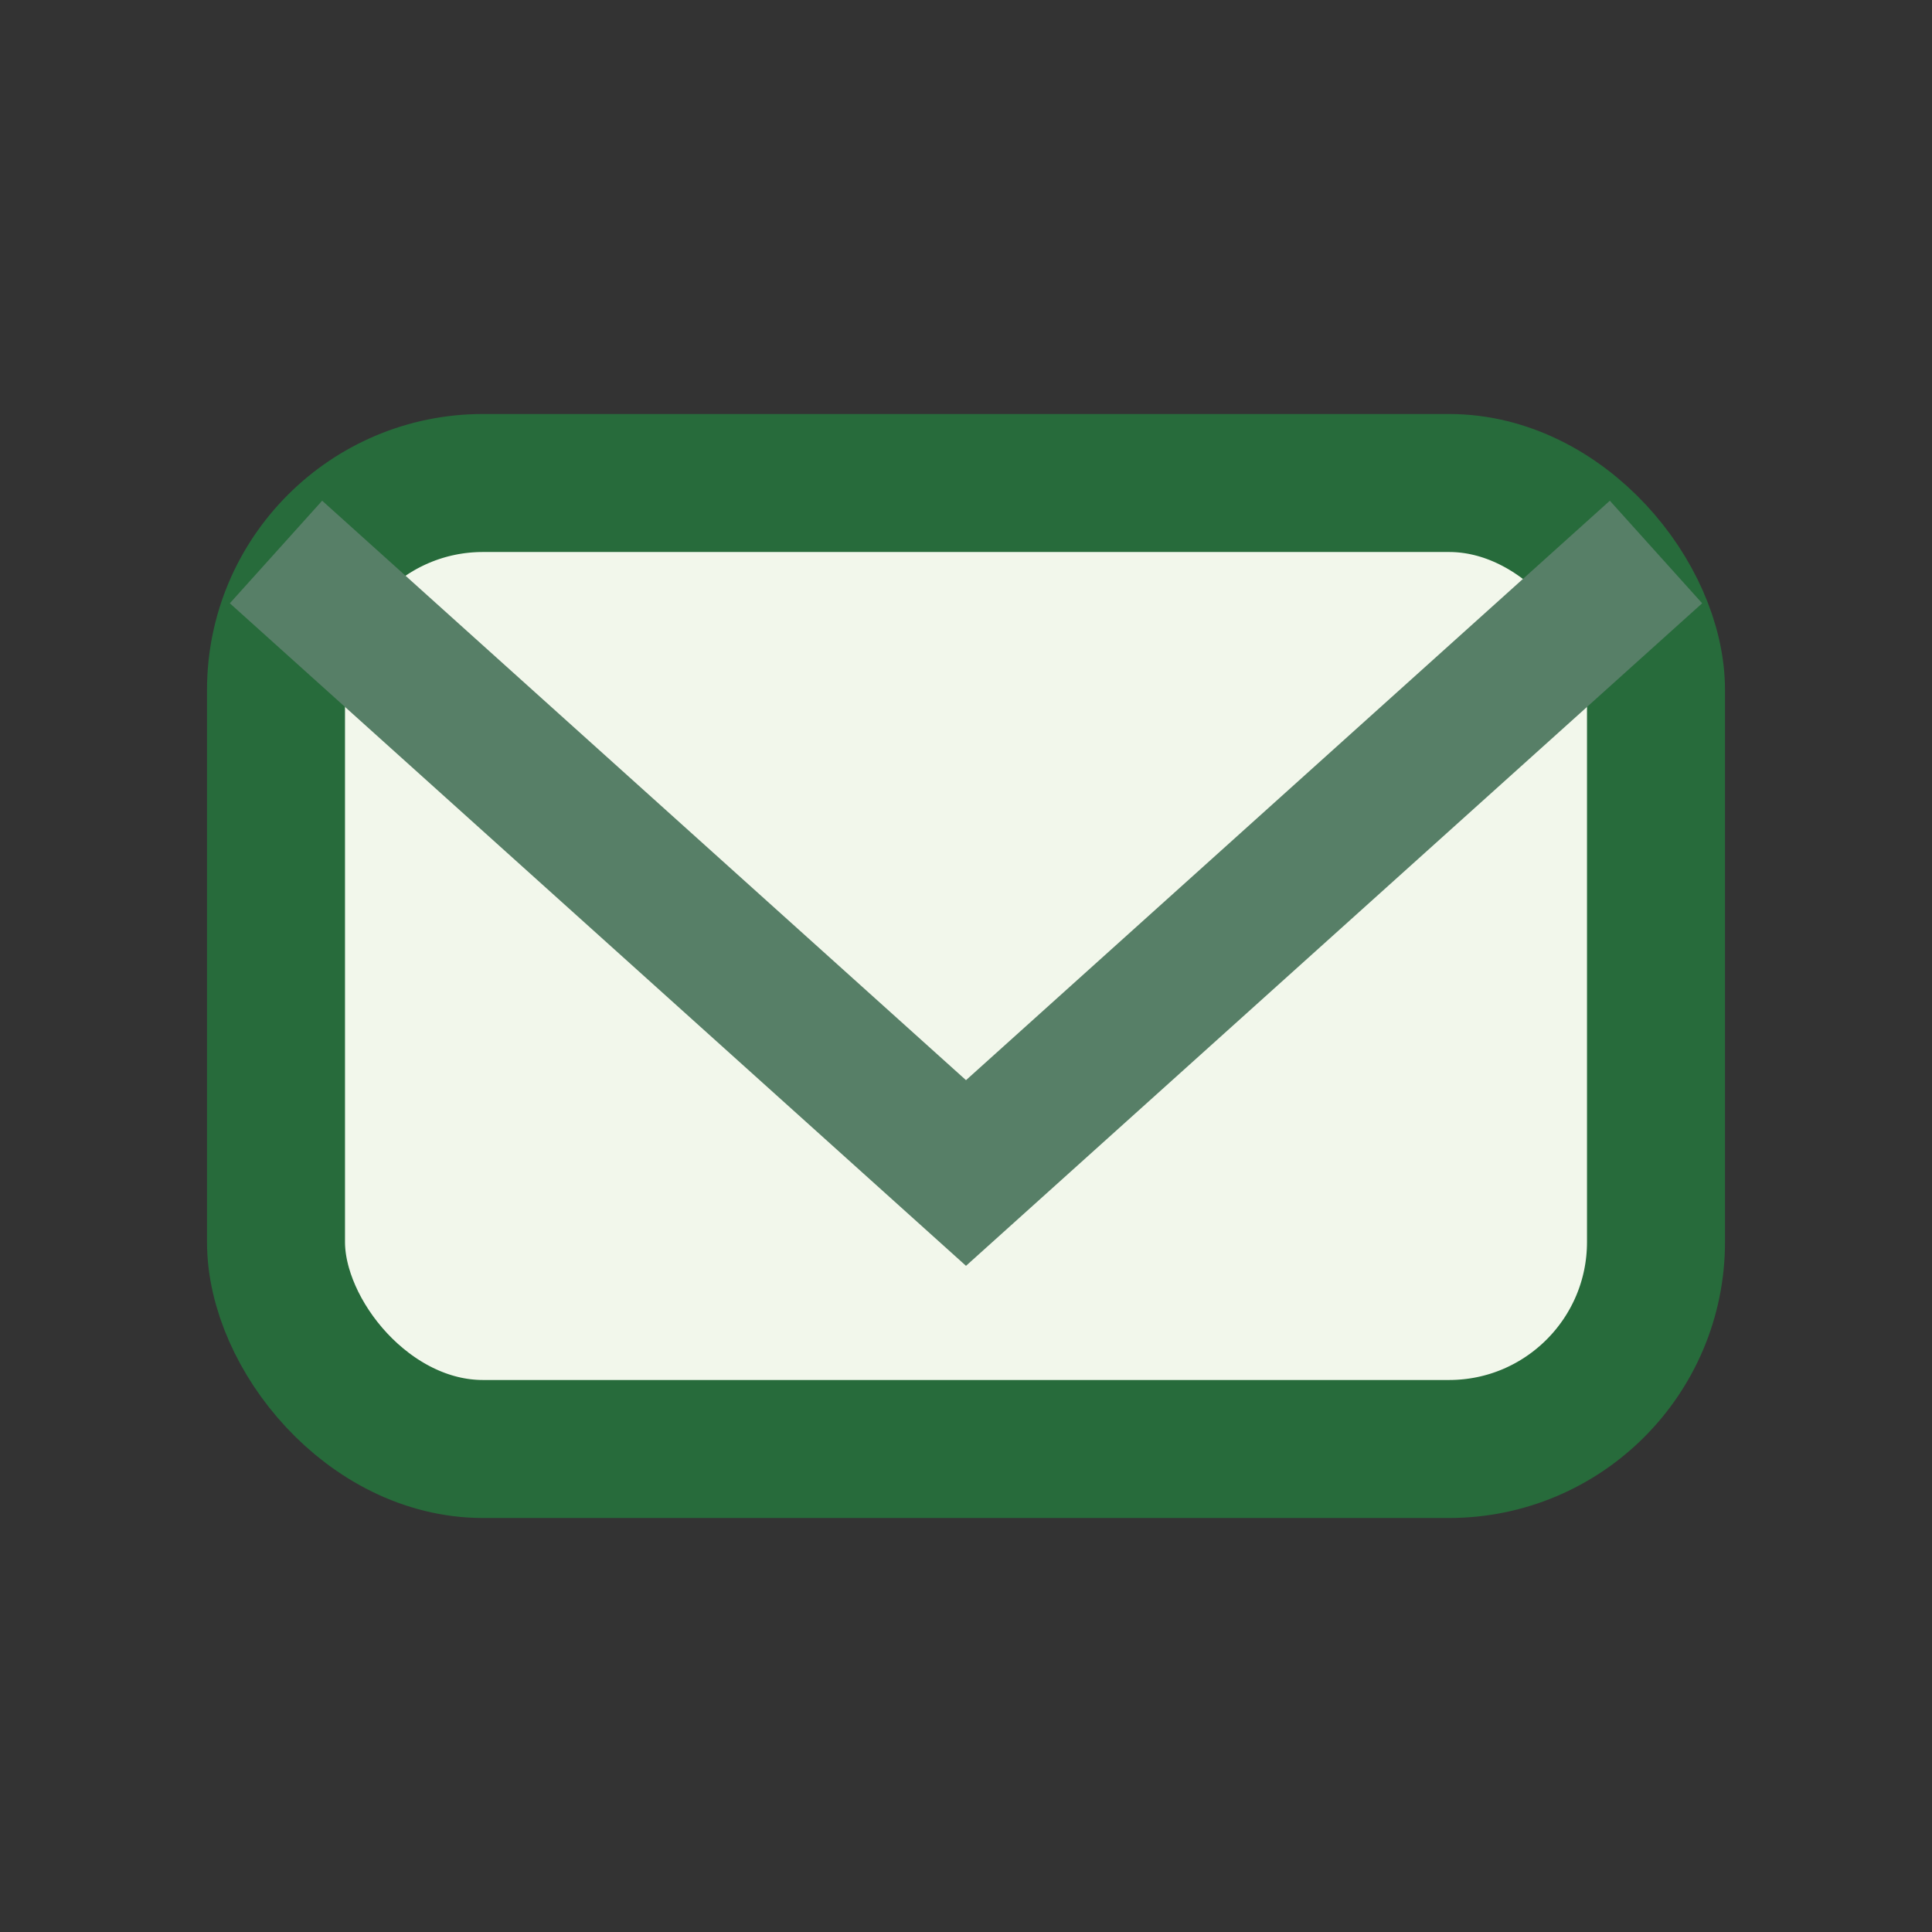
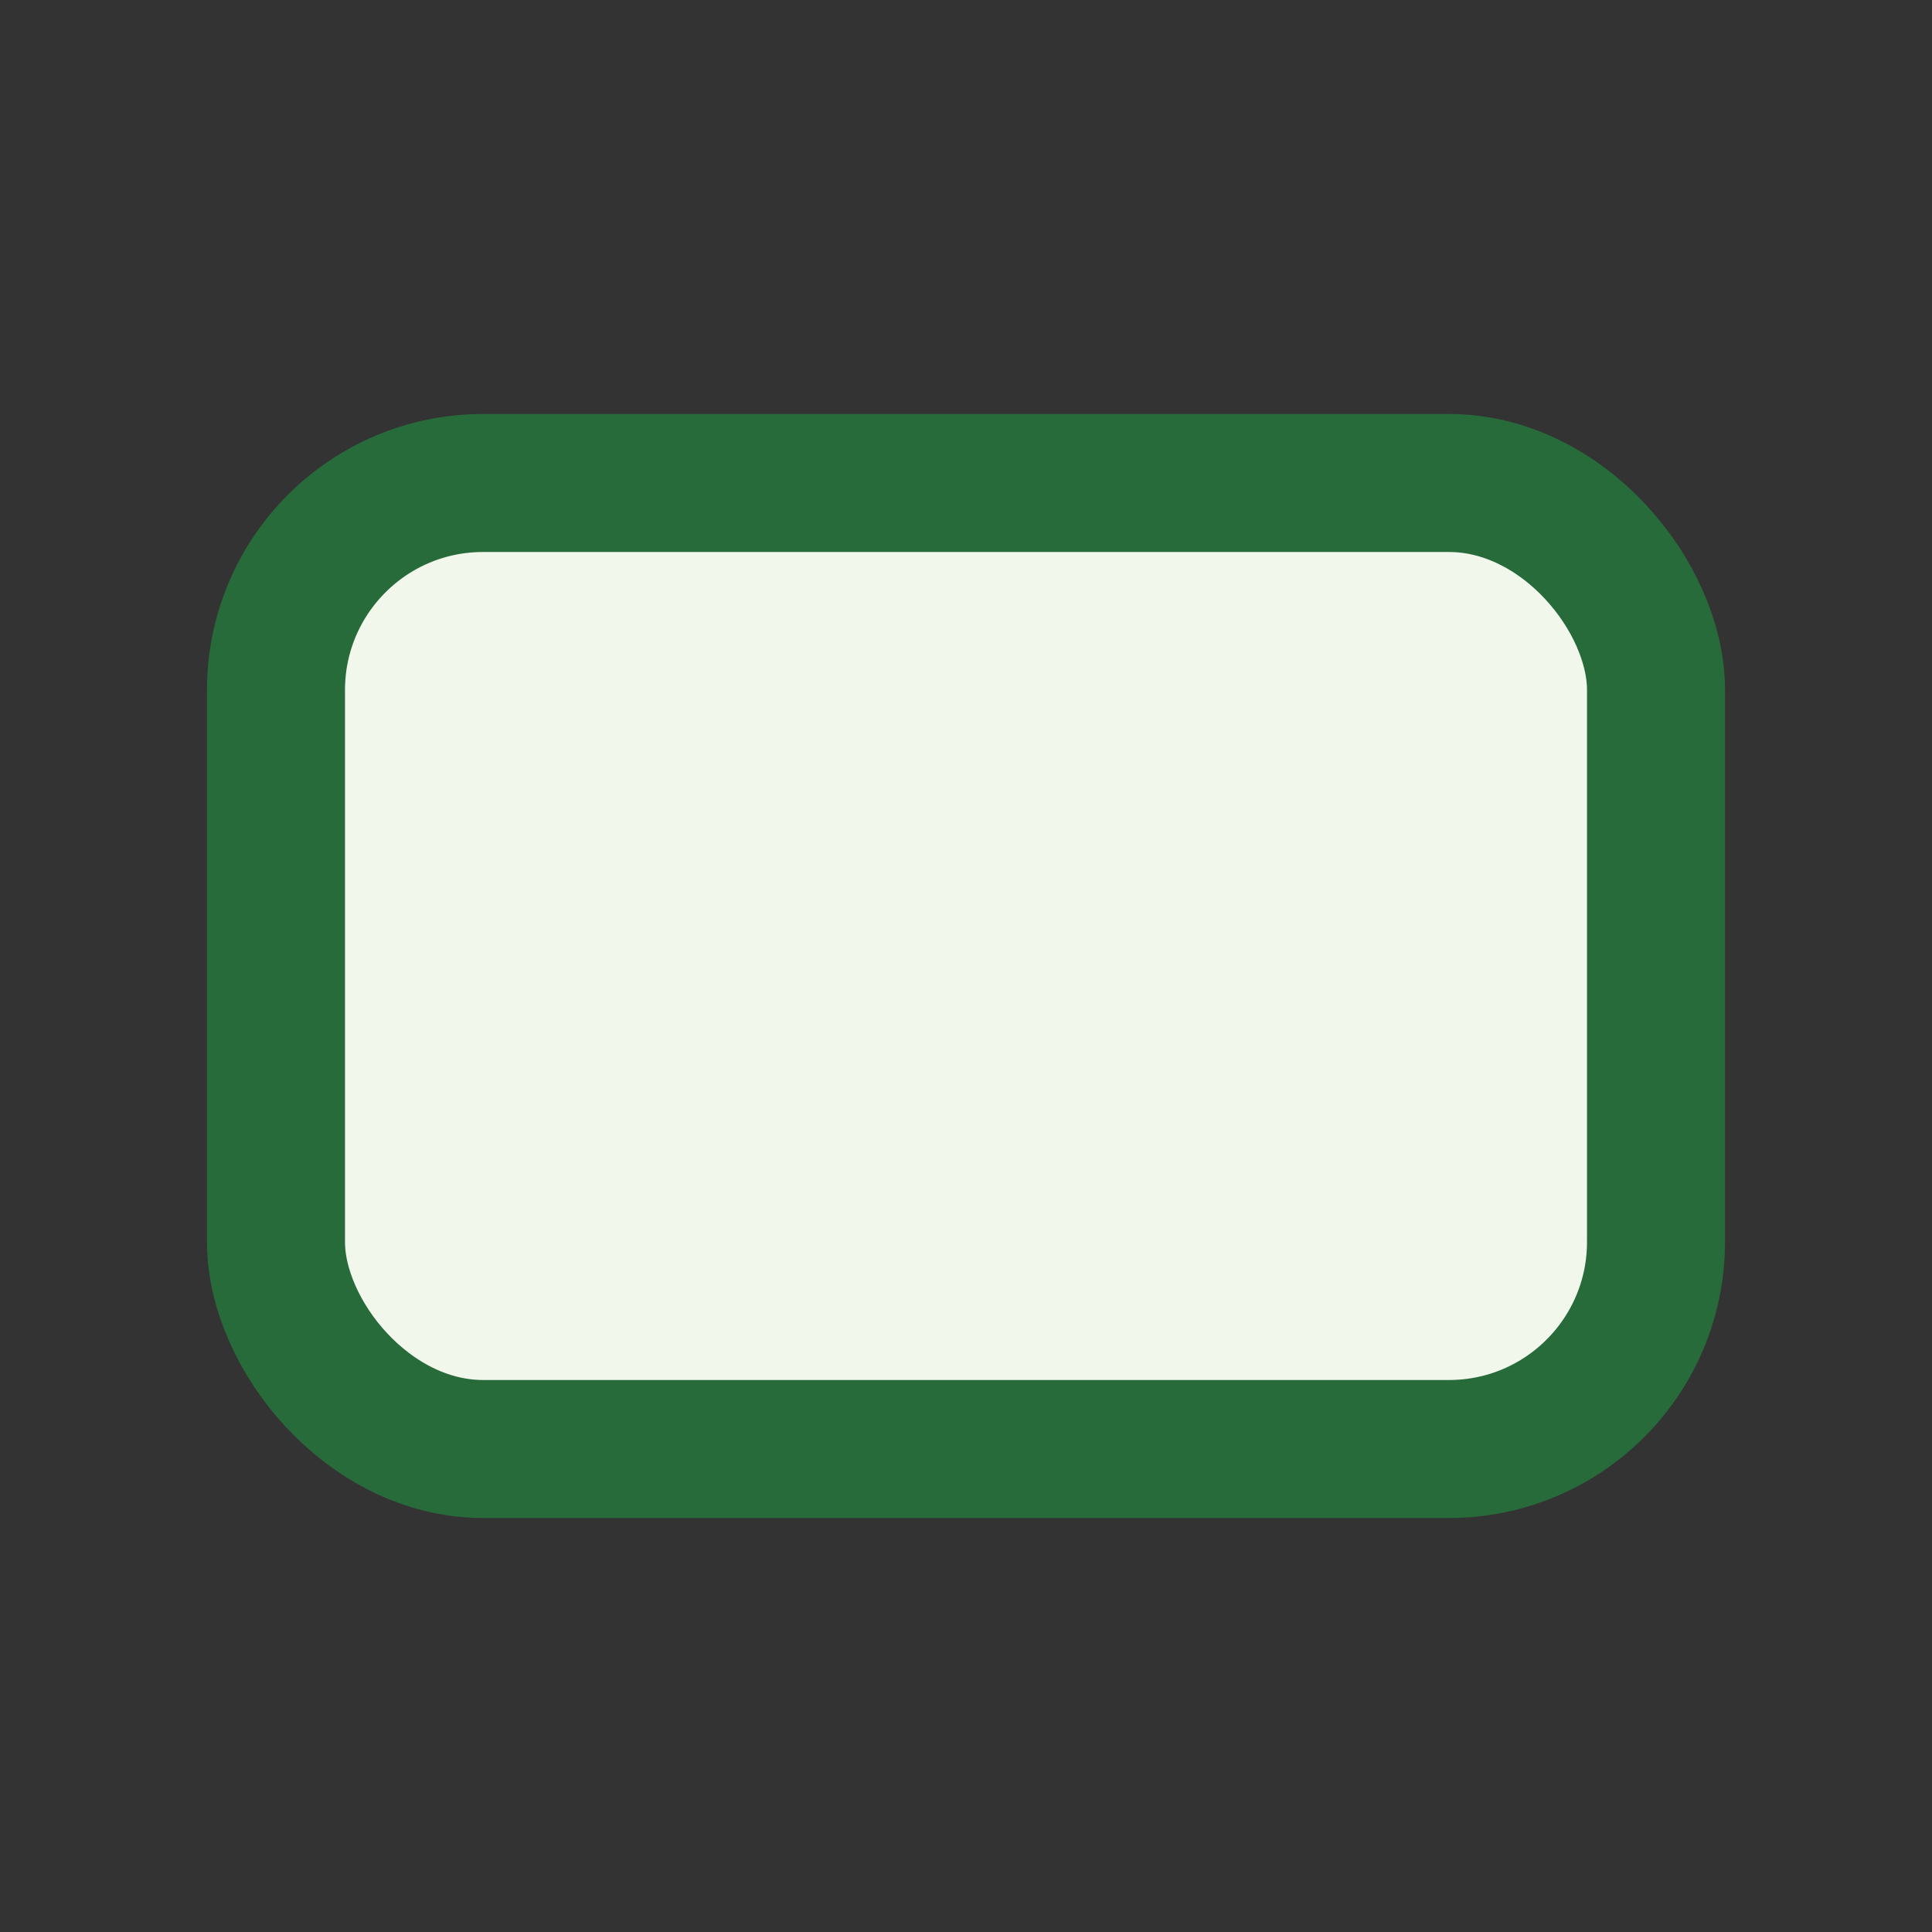
<svg xmlns="http://www.w3.org/2000/svg" viewBox="0 0 28 28" width="32" height="32">
  <rect x="0" y="0" width="28" height="28" fill="#333333" stroke="none" />
  <rect x="4" y="7" width="20" height="14" rx="3" fill="#F2F7EB" stroke="#276B3B" stroke-width="2" />
-   <path d="M4 8l10 9 10-9" fill="none" stroke="#577F67" stroke-width="2" />
</svg>